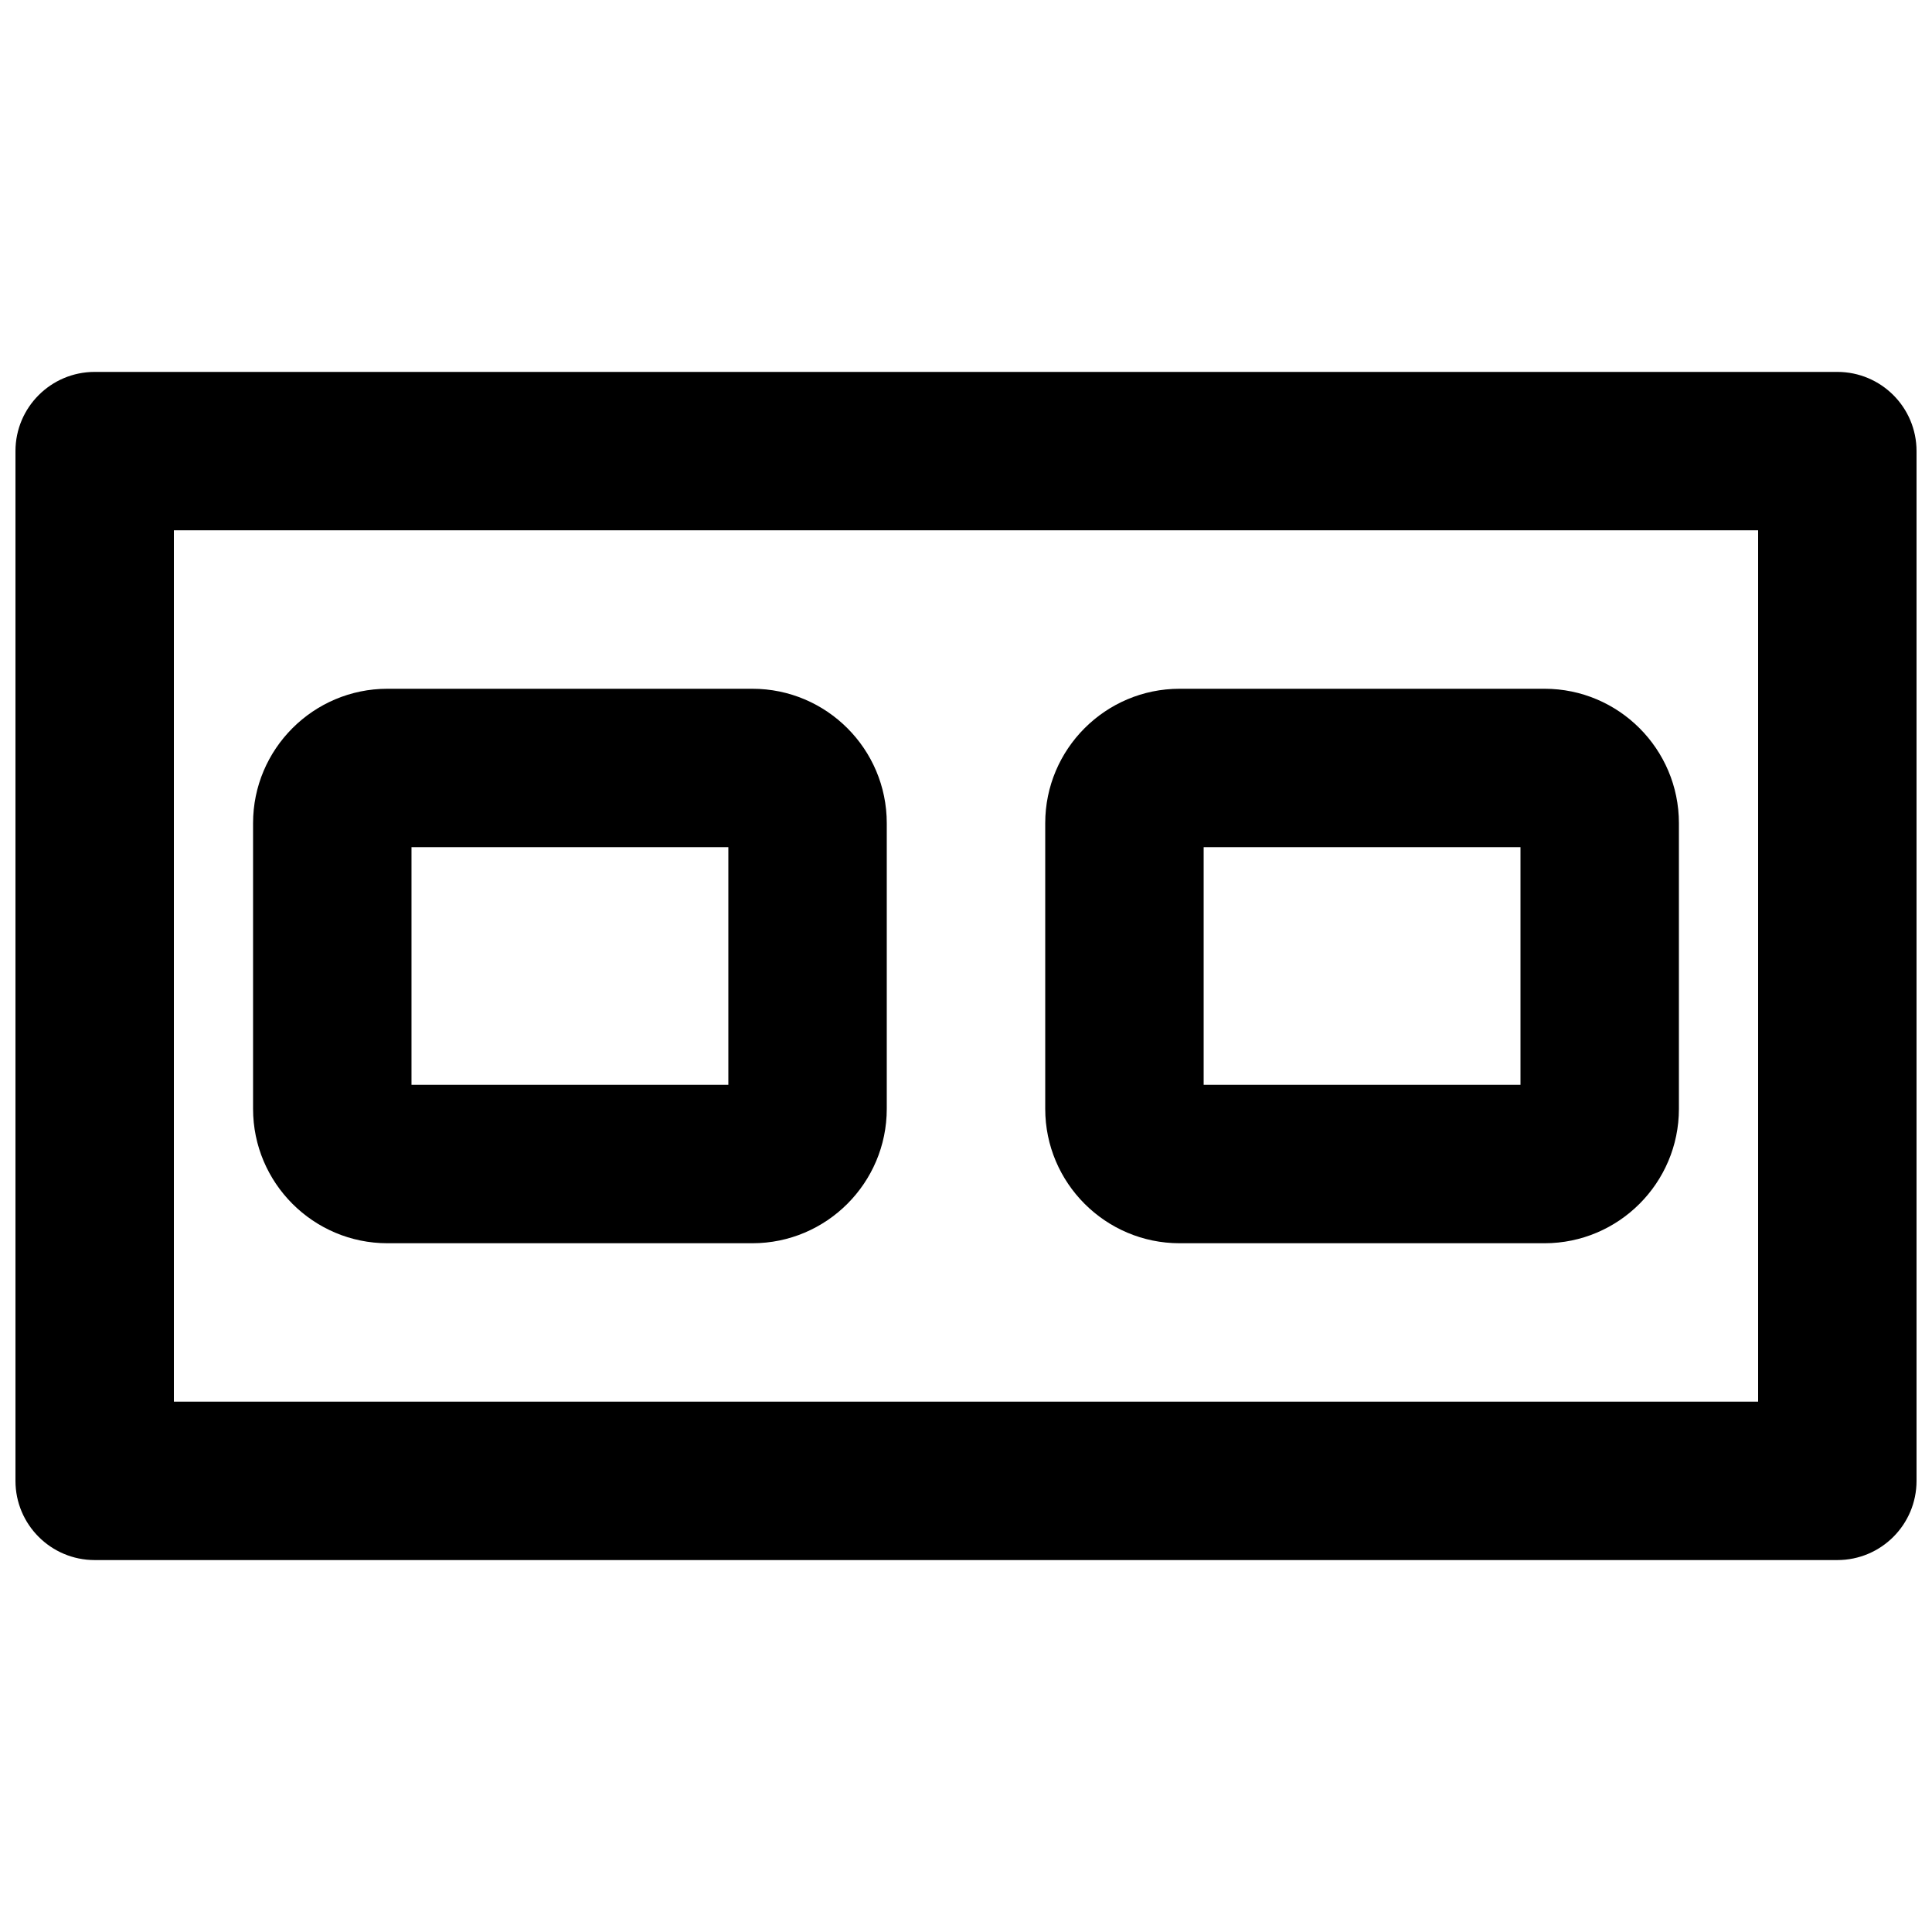
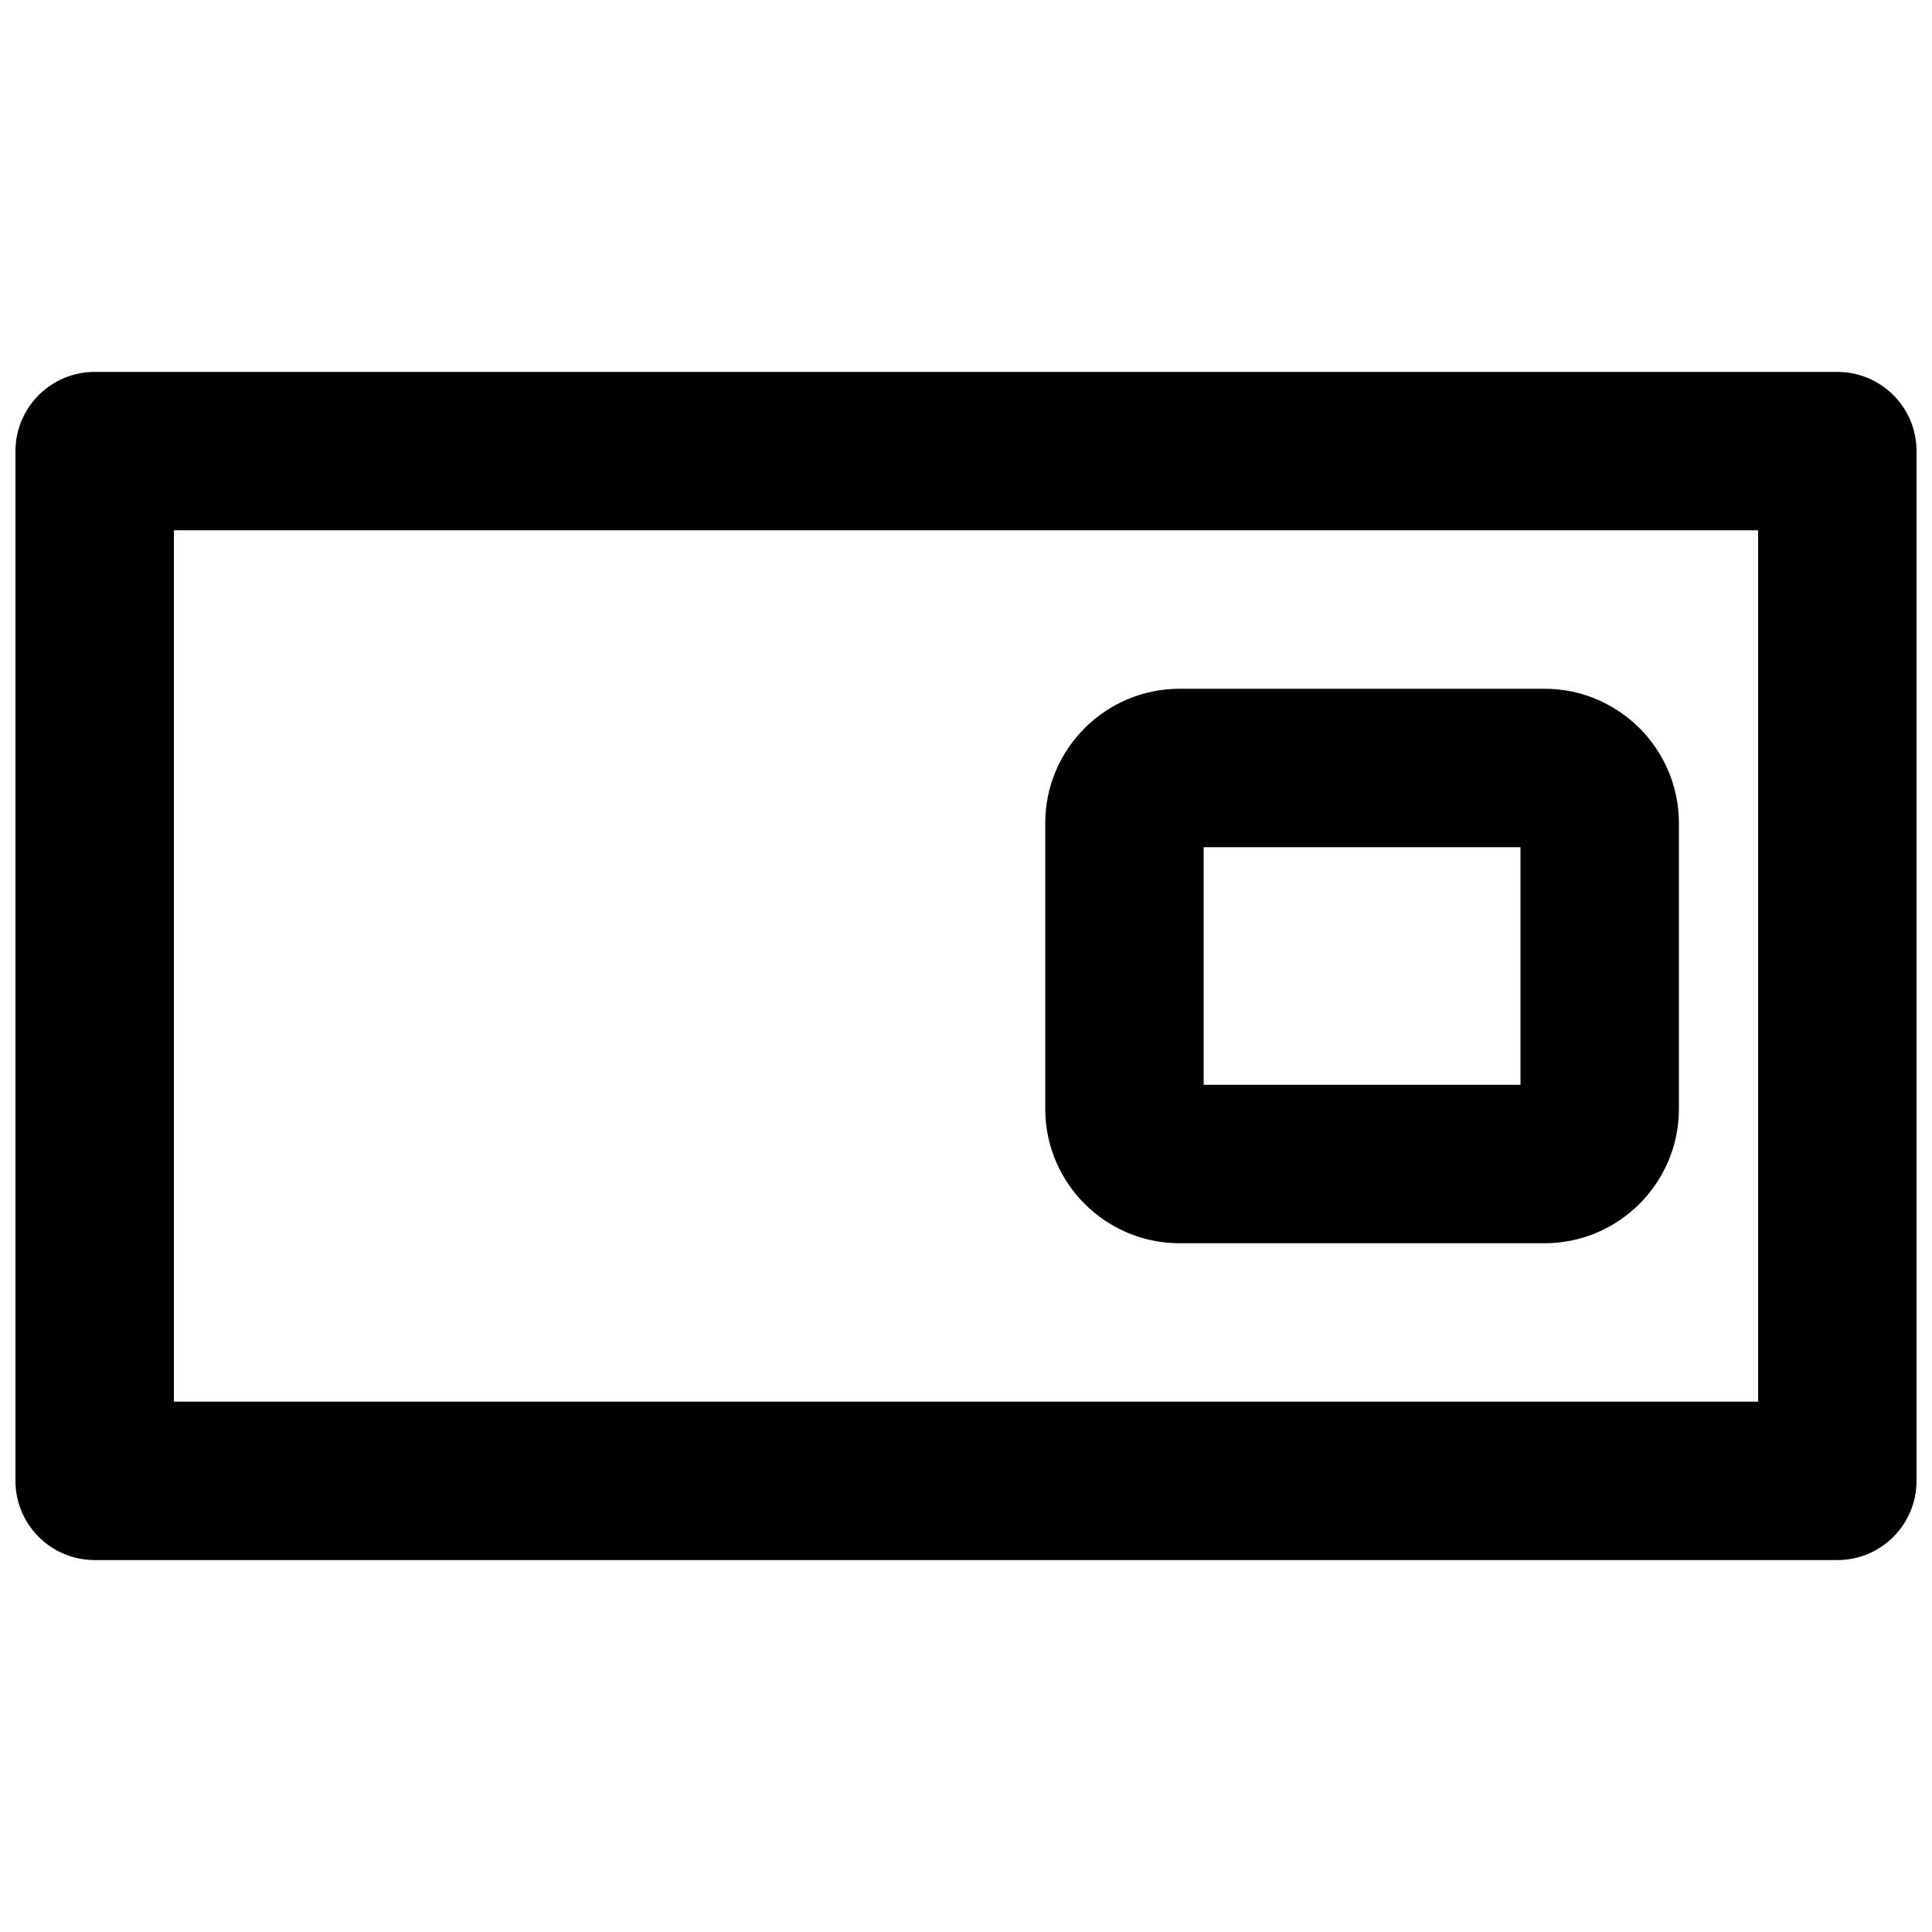
<svg xmlns="http://www.w3.org/2000/svg" width="800px" height="800px" version="1.1" viewBox="144 144 512 512">
  <defs>
    <clipPath id="a">
      <path d="m148.09 242h503.81v316h-503.81z" />
    </clipPath>
  </defs>
  <g clip-path="url(#a)">
    <path d="m190.08 515.45h419.84v-230.91h-419.84zm440.83 41.984h-461.82c-11.586 0-20.992-9.402-20.992-20.992v-272.89c0-11.59 9.406-20.992 20.992-20.992h461.82c11.609 0 20.992 9.402 20.992 20.992v272.89c0 11.59-9.383 20.992-20.992 20.992z" fill-rule="evenodd" />
  </g>
  <path d="m462.98 431.49h83.965v-62.977h-83.965zm90.328 41.984h-96.691c-19.648 0-35.621-15.977-35.621-35.625v-75.699c0-19.648 15.973-35.621 35.621-35.621h96.691c19.648 0 35.621 15.973 35.621 35.621v75.699c0 19.648-15.973 35.625-35.621 35.625z" fill-rule="evenodd" />
-   <path d="m253.05 431.49h83.969v-62.977h-83.969zm90.328 41.984h-96.688c-19.652 0-35.625-15.977-35.625-35.625v-75.699c0-19.648 15.973-35.621 35.625-35.621h96.688c19.648 0 35.625 15.973 35.625 35.621v75.699c0 19.648-15.977 35.625-35.625 35.625z" fill-rule="evenodd" />
</svg>